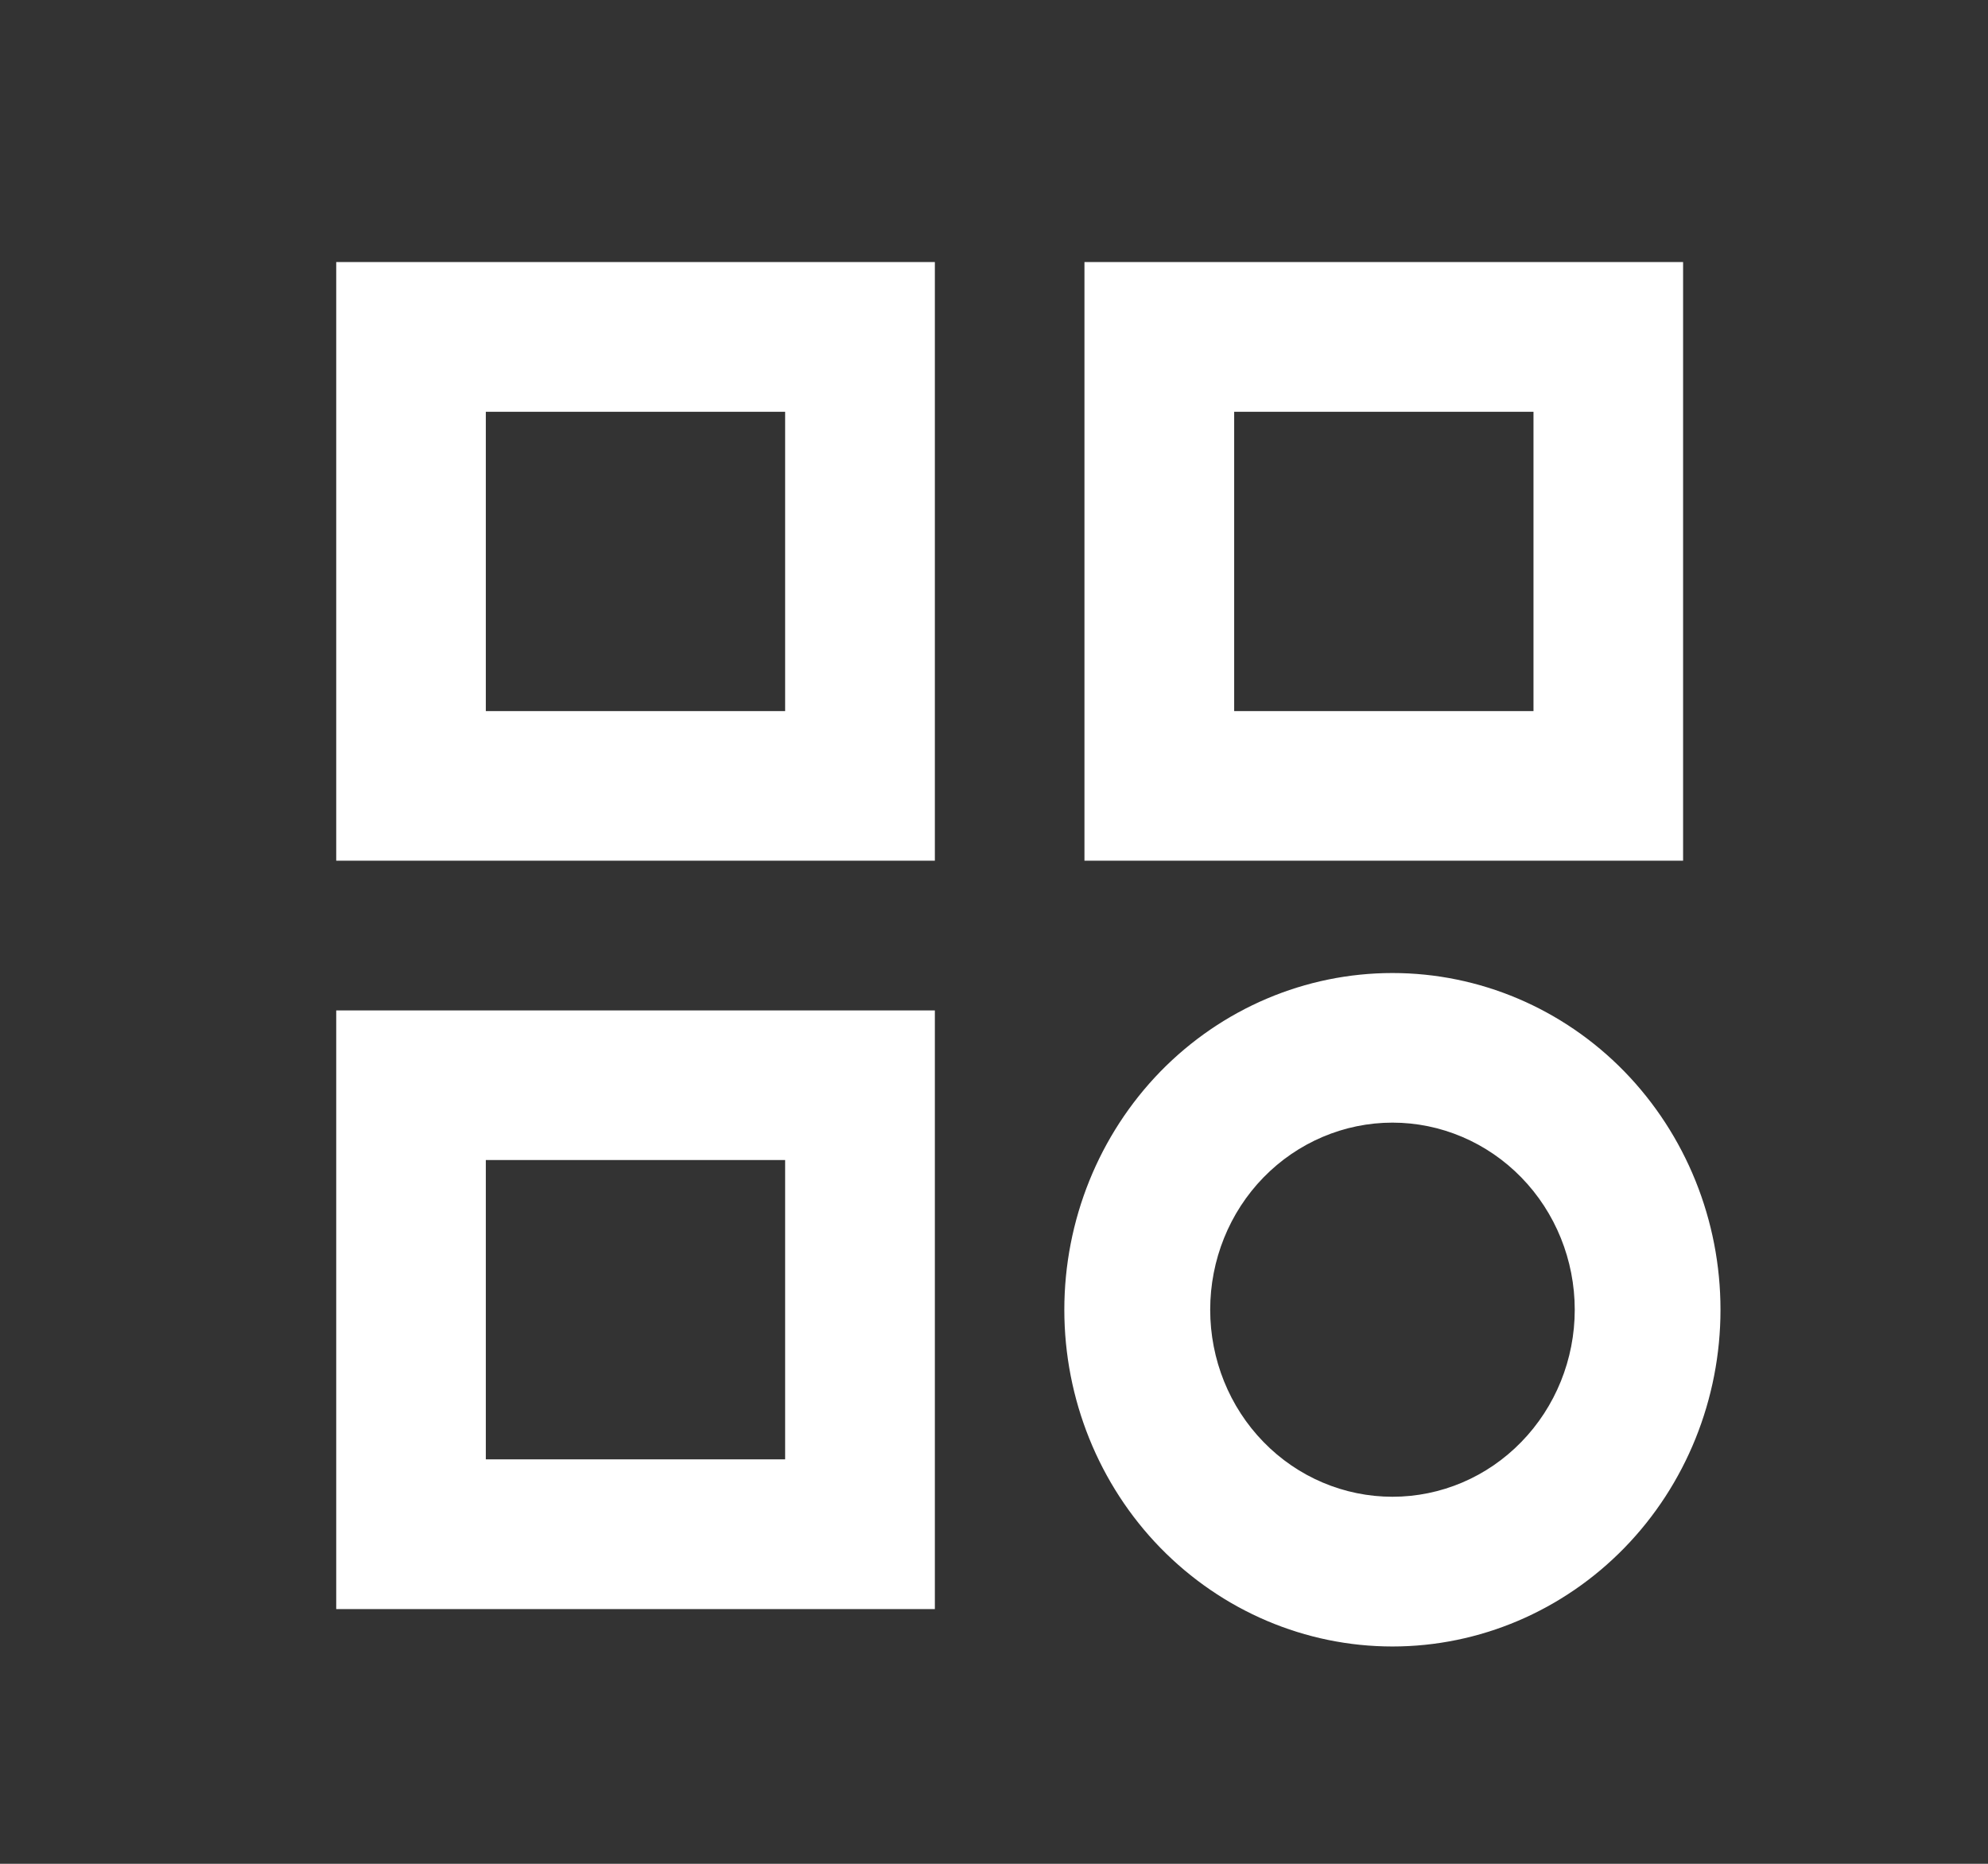
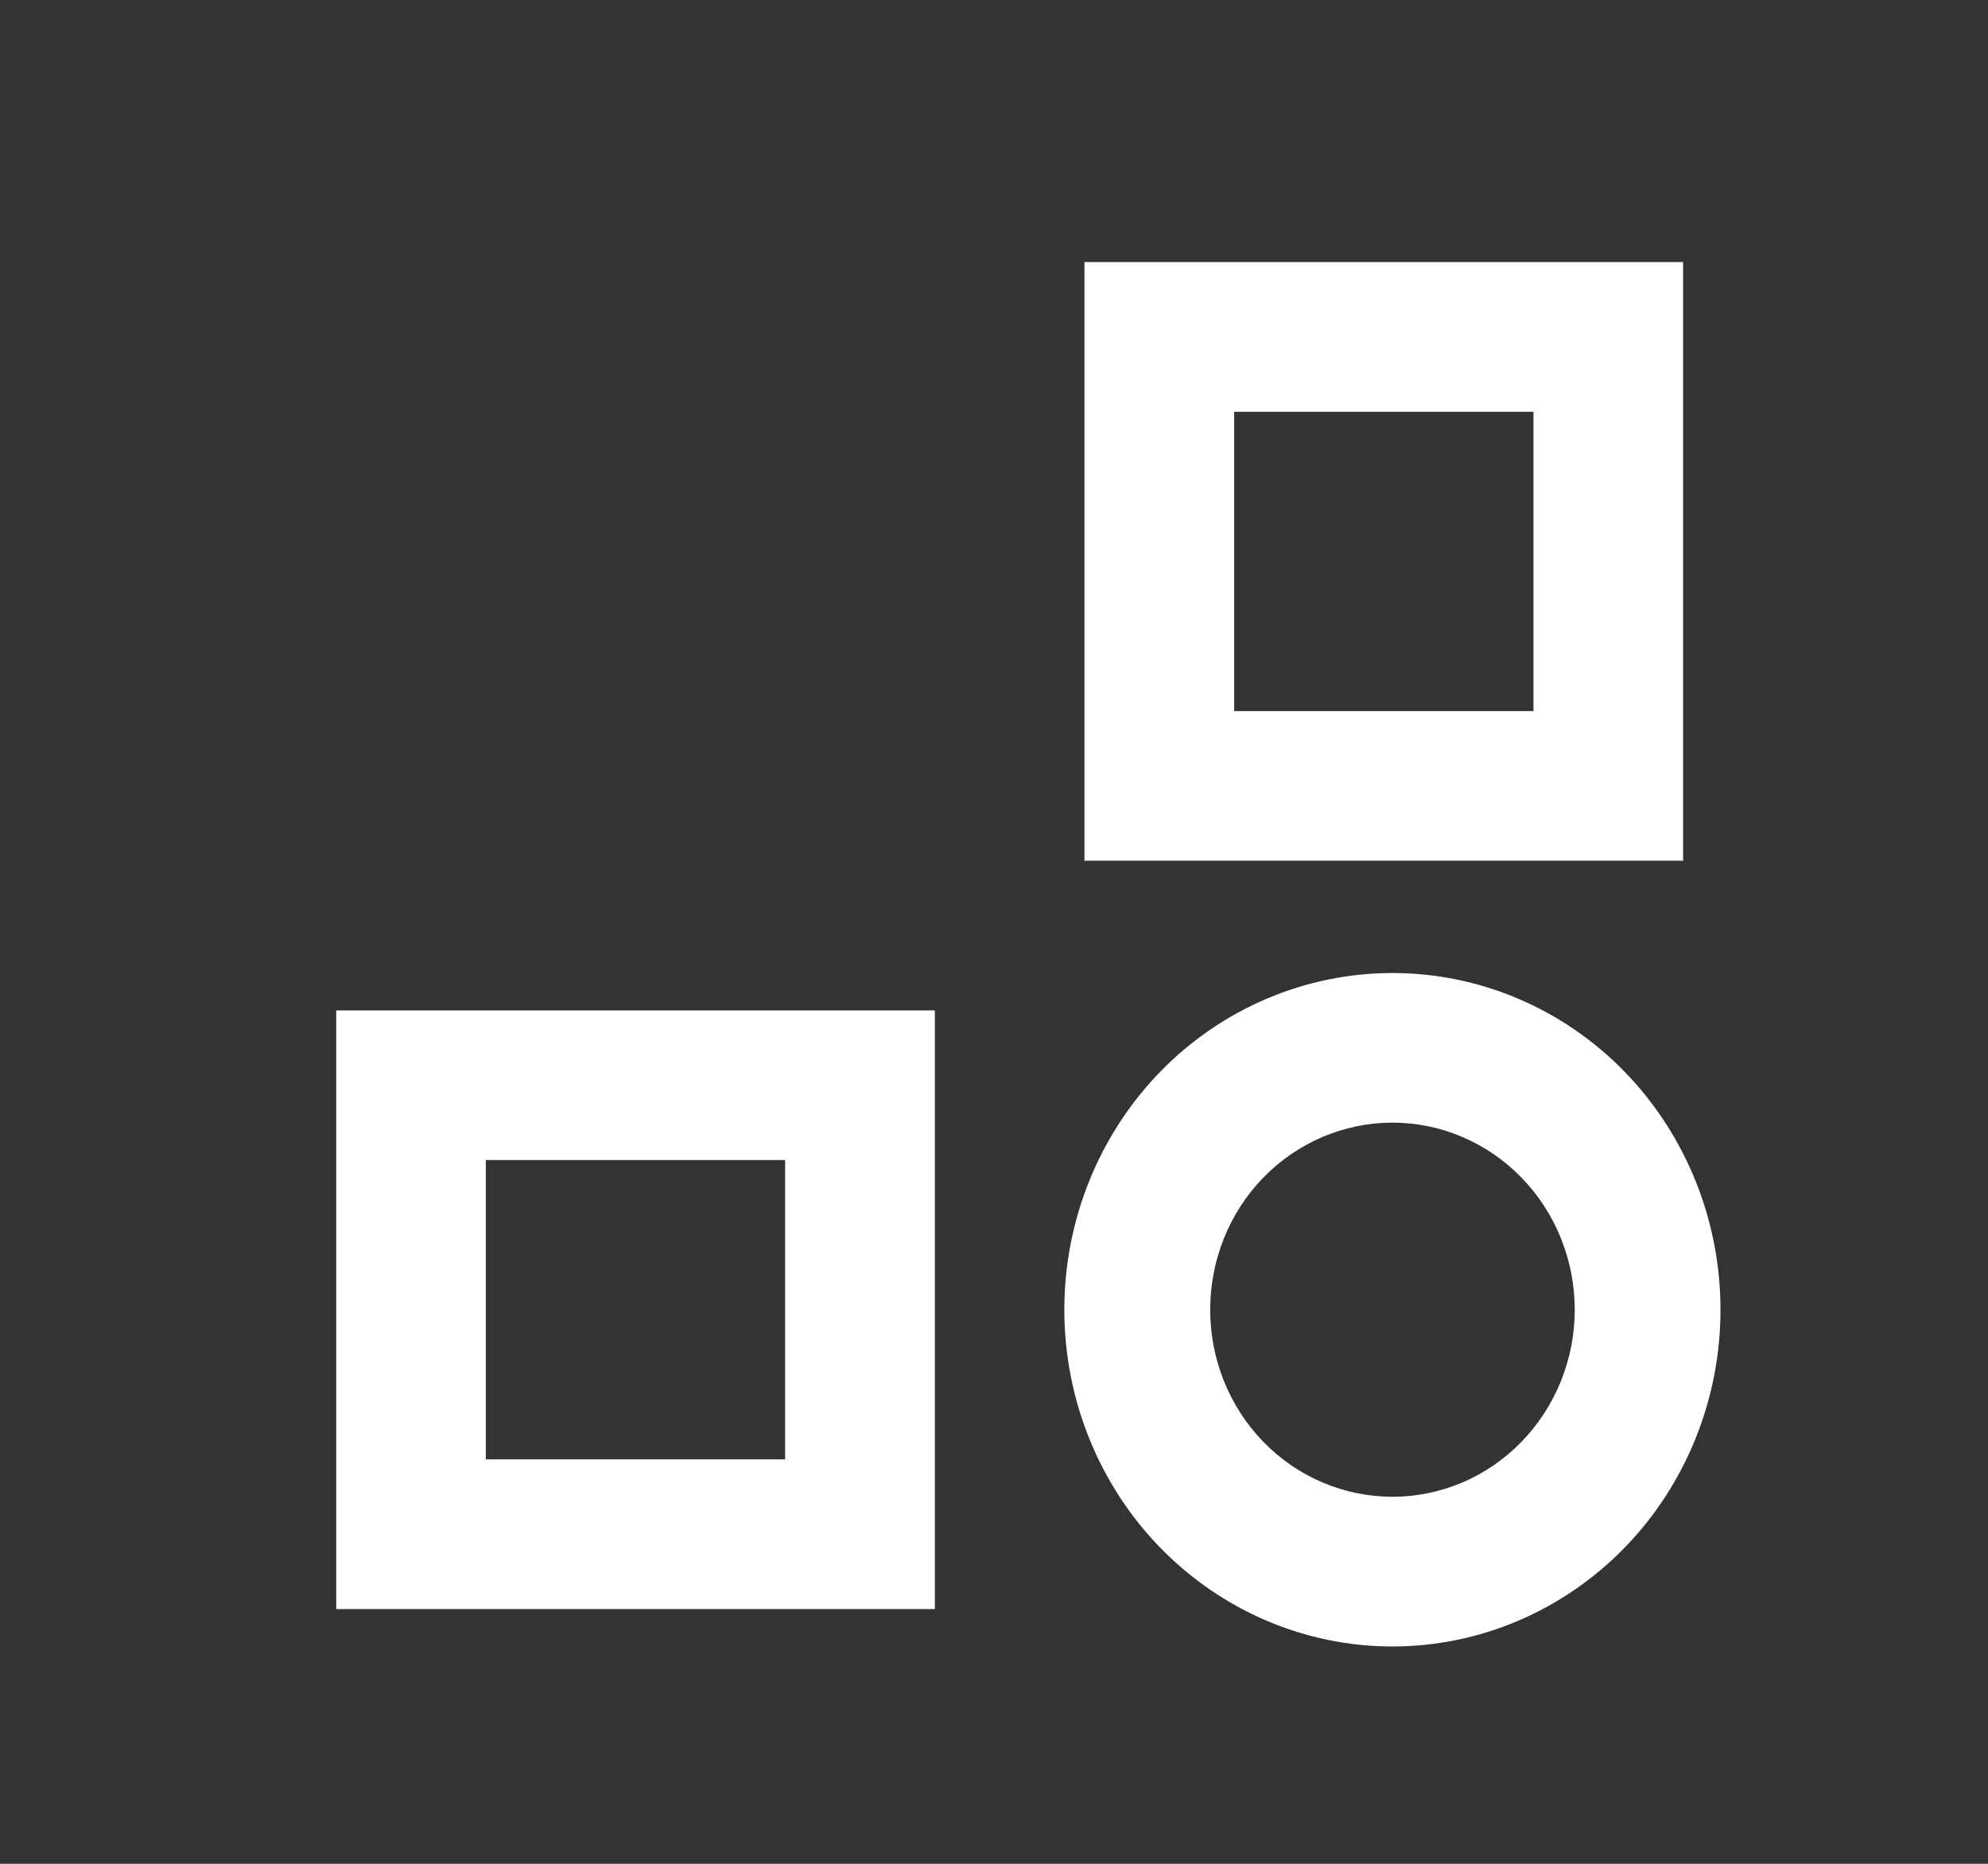
<svg xmlns="http://www.w3.org/2000/svg" viewBox="0 0 16 15" fill="none">
  <rect x="0" y="0" width="16" height="15" fill="#333333" stroke="none" />
-   <path fill-rule="evenodd" clip-rule="evenodd" d="M7.524 2.109H2.706V6.927H7.524V2.109ZM3.91 5.723V3.314H6.319V5.723H3.91Z" fill="white" />
  <path fill-rule="evenodd" clip-rule="evenodd" d="M7.524 8.132H2.706V12.95H7.524V8.132ZM3.91 11.745V9.336H6.319V11.745H3.91Z" fill="white" />
  <path fill-rule="evenodd" clip-rule="evenodd" d="M13.546 2.109H8.728V6.927H13.546V2.109ZM9.933 5.723V3.314H12.342V5.723H9.933Z" fill="white" />
  <path fill-rule="evenodd" clip-rule="evenodd" d="M9.339 12.457C9.835 12.965 10.506 13.251 11.207 13.251C11.907 13.251 12.579 12.965 13.074 12.457C13.569 11.949 13.847 11.259 13.847 10.541C13.847 9.822 13.569 9.133 13.074 8.624C12.579 8.116 11.907 7.831 11.207 7.831C10.506 7.831 9.835 8.116 9.339 8.624C8.844 9.133 8.566 9.822 8.566 10.541C8.566 11.259 8.844 11.949 9.339 12.457ZM12.244 11.605C11.969 11.888 11.596 12.046 11.207 12.046C10.818 12.046 10.444 11.888 10.169 11.605C9.894 11.323 9.74 10.94 9.74 10.541C9.74 10.141 9.894 9.758 10.169 9.476C10.444 9.194 10.818 9.035 11.207 9.035C11.596 9.035 11.969 9.194 12.244 9.476C12.519 9.758 12.674 10.141 12.674 10.541C12.674 10.94 12.519 11.323 12.244 11.605Z" fill="white" />
</svg>